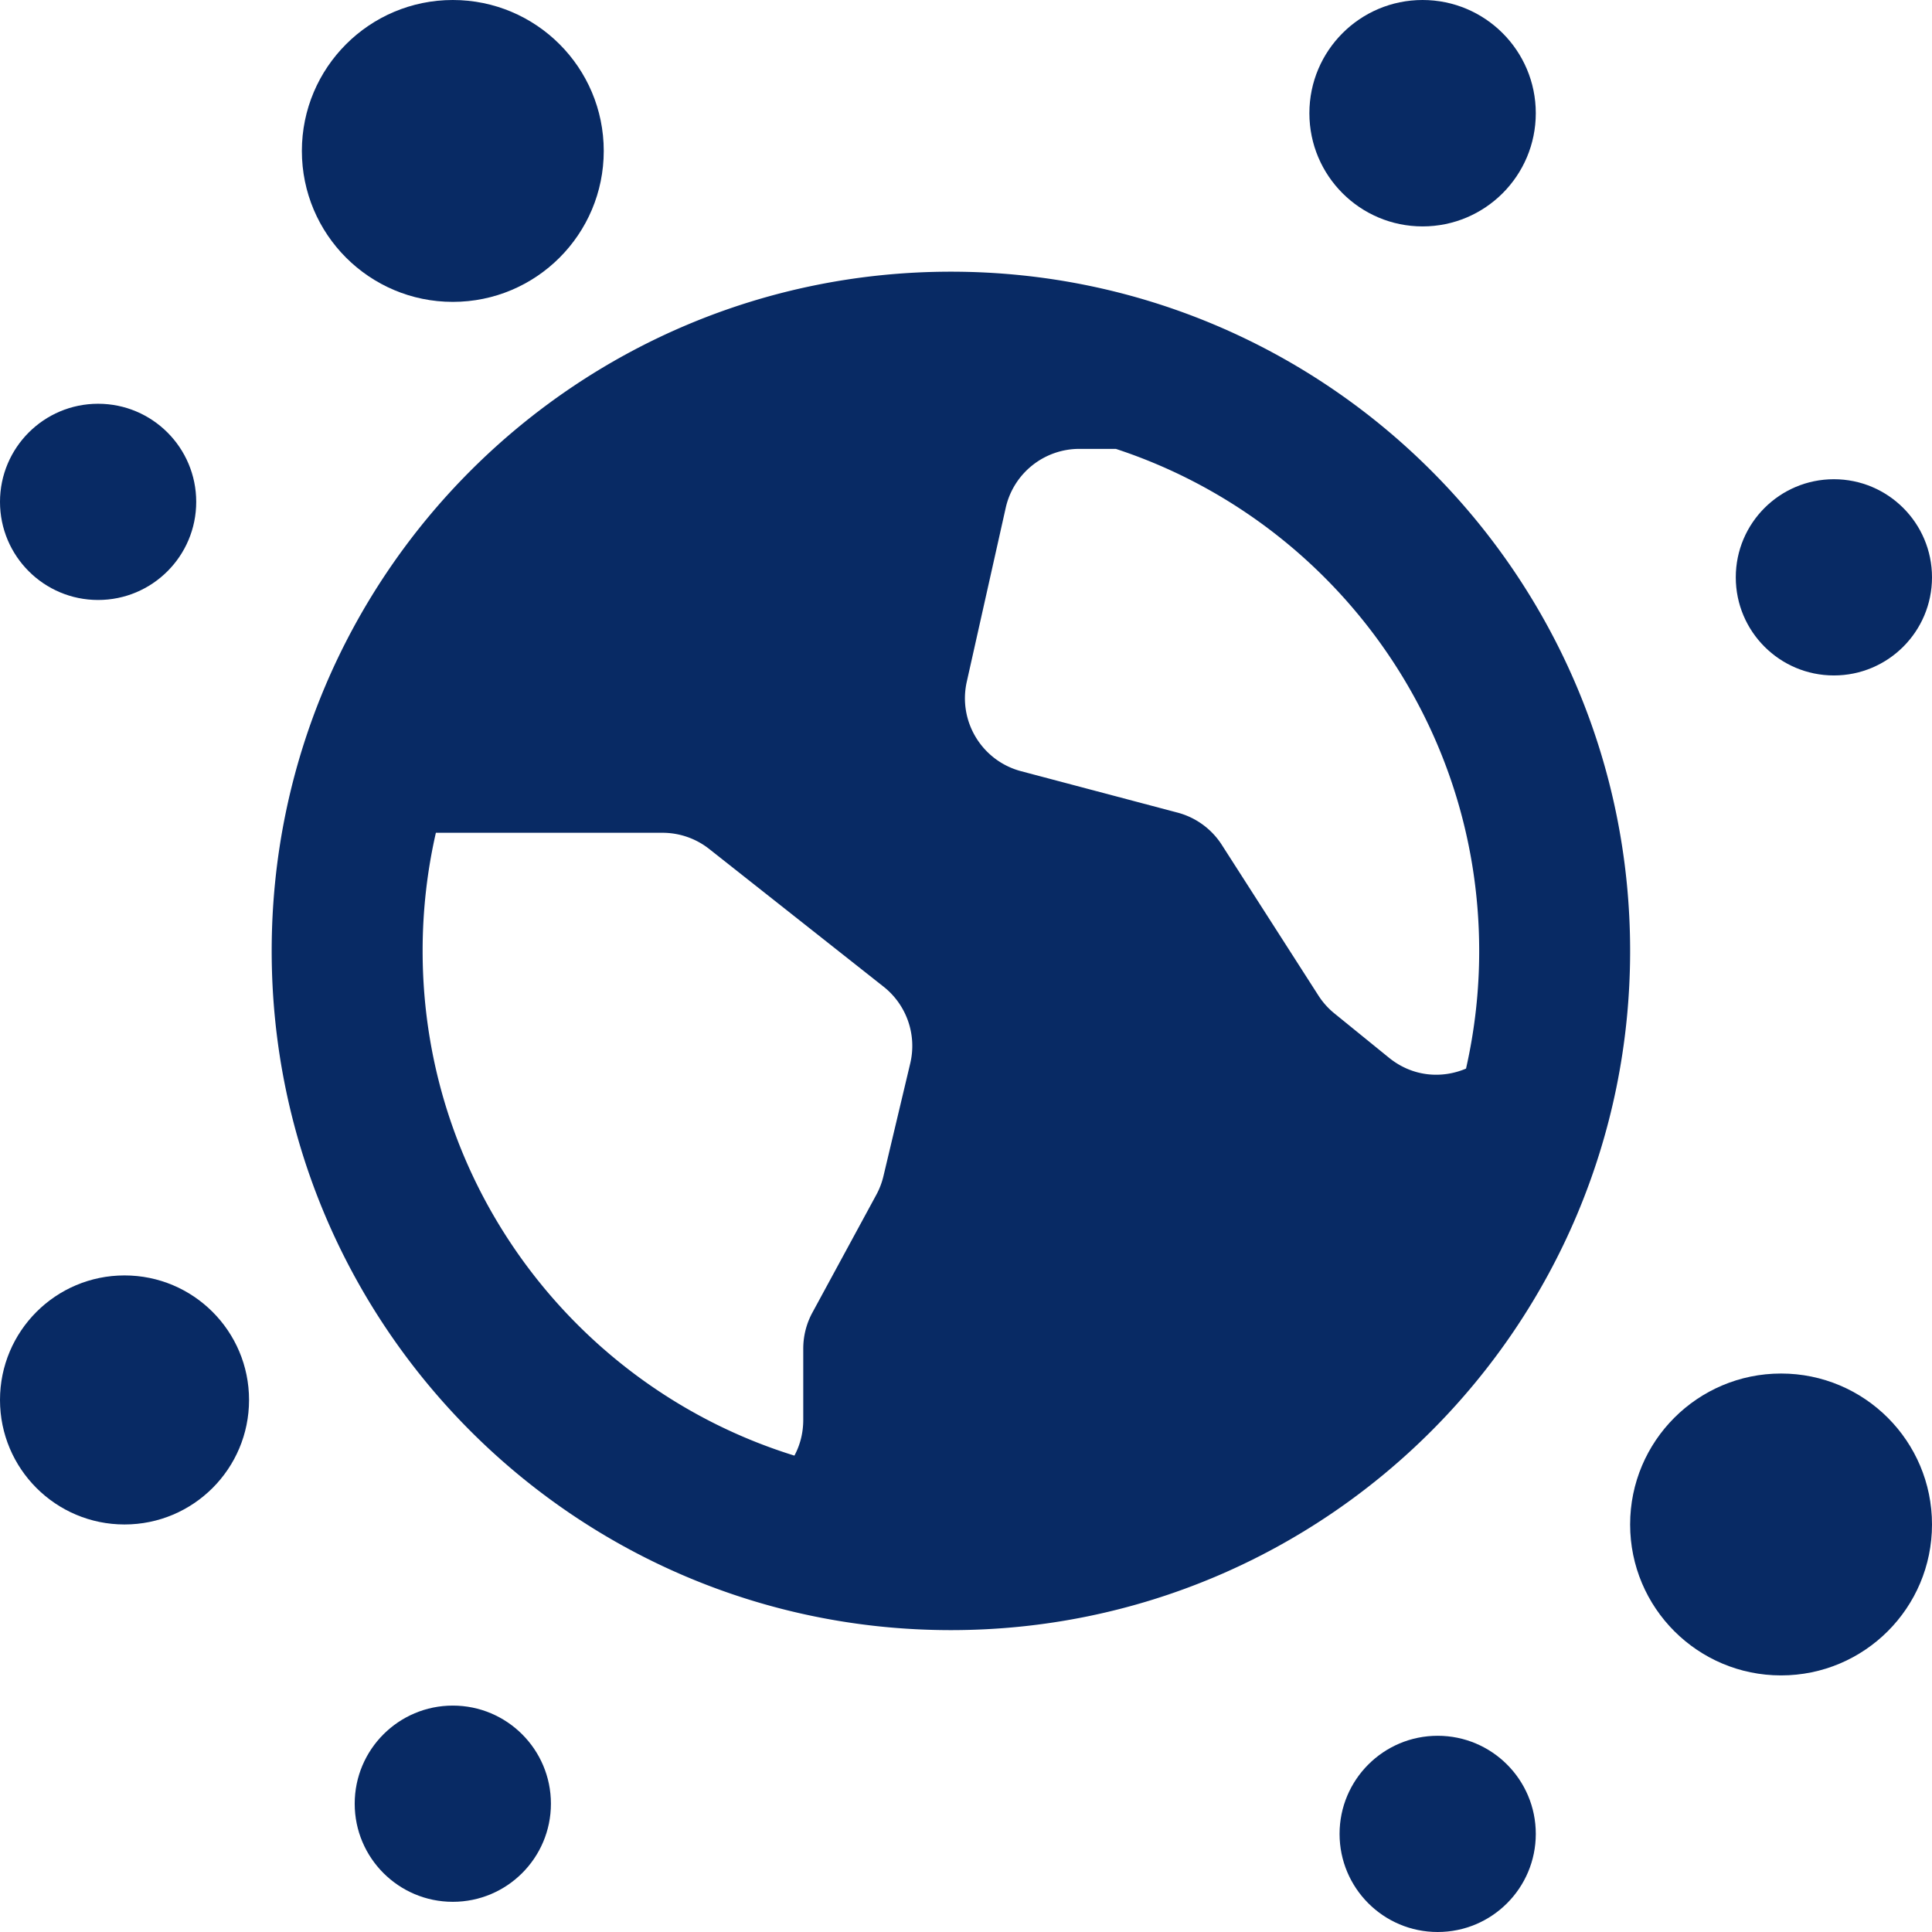
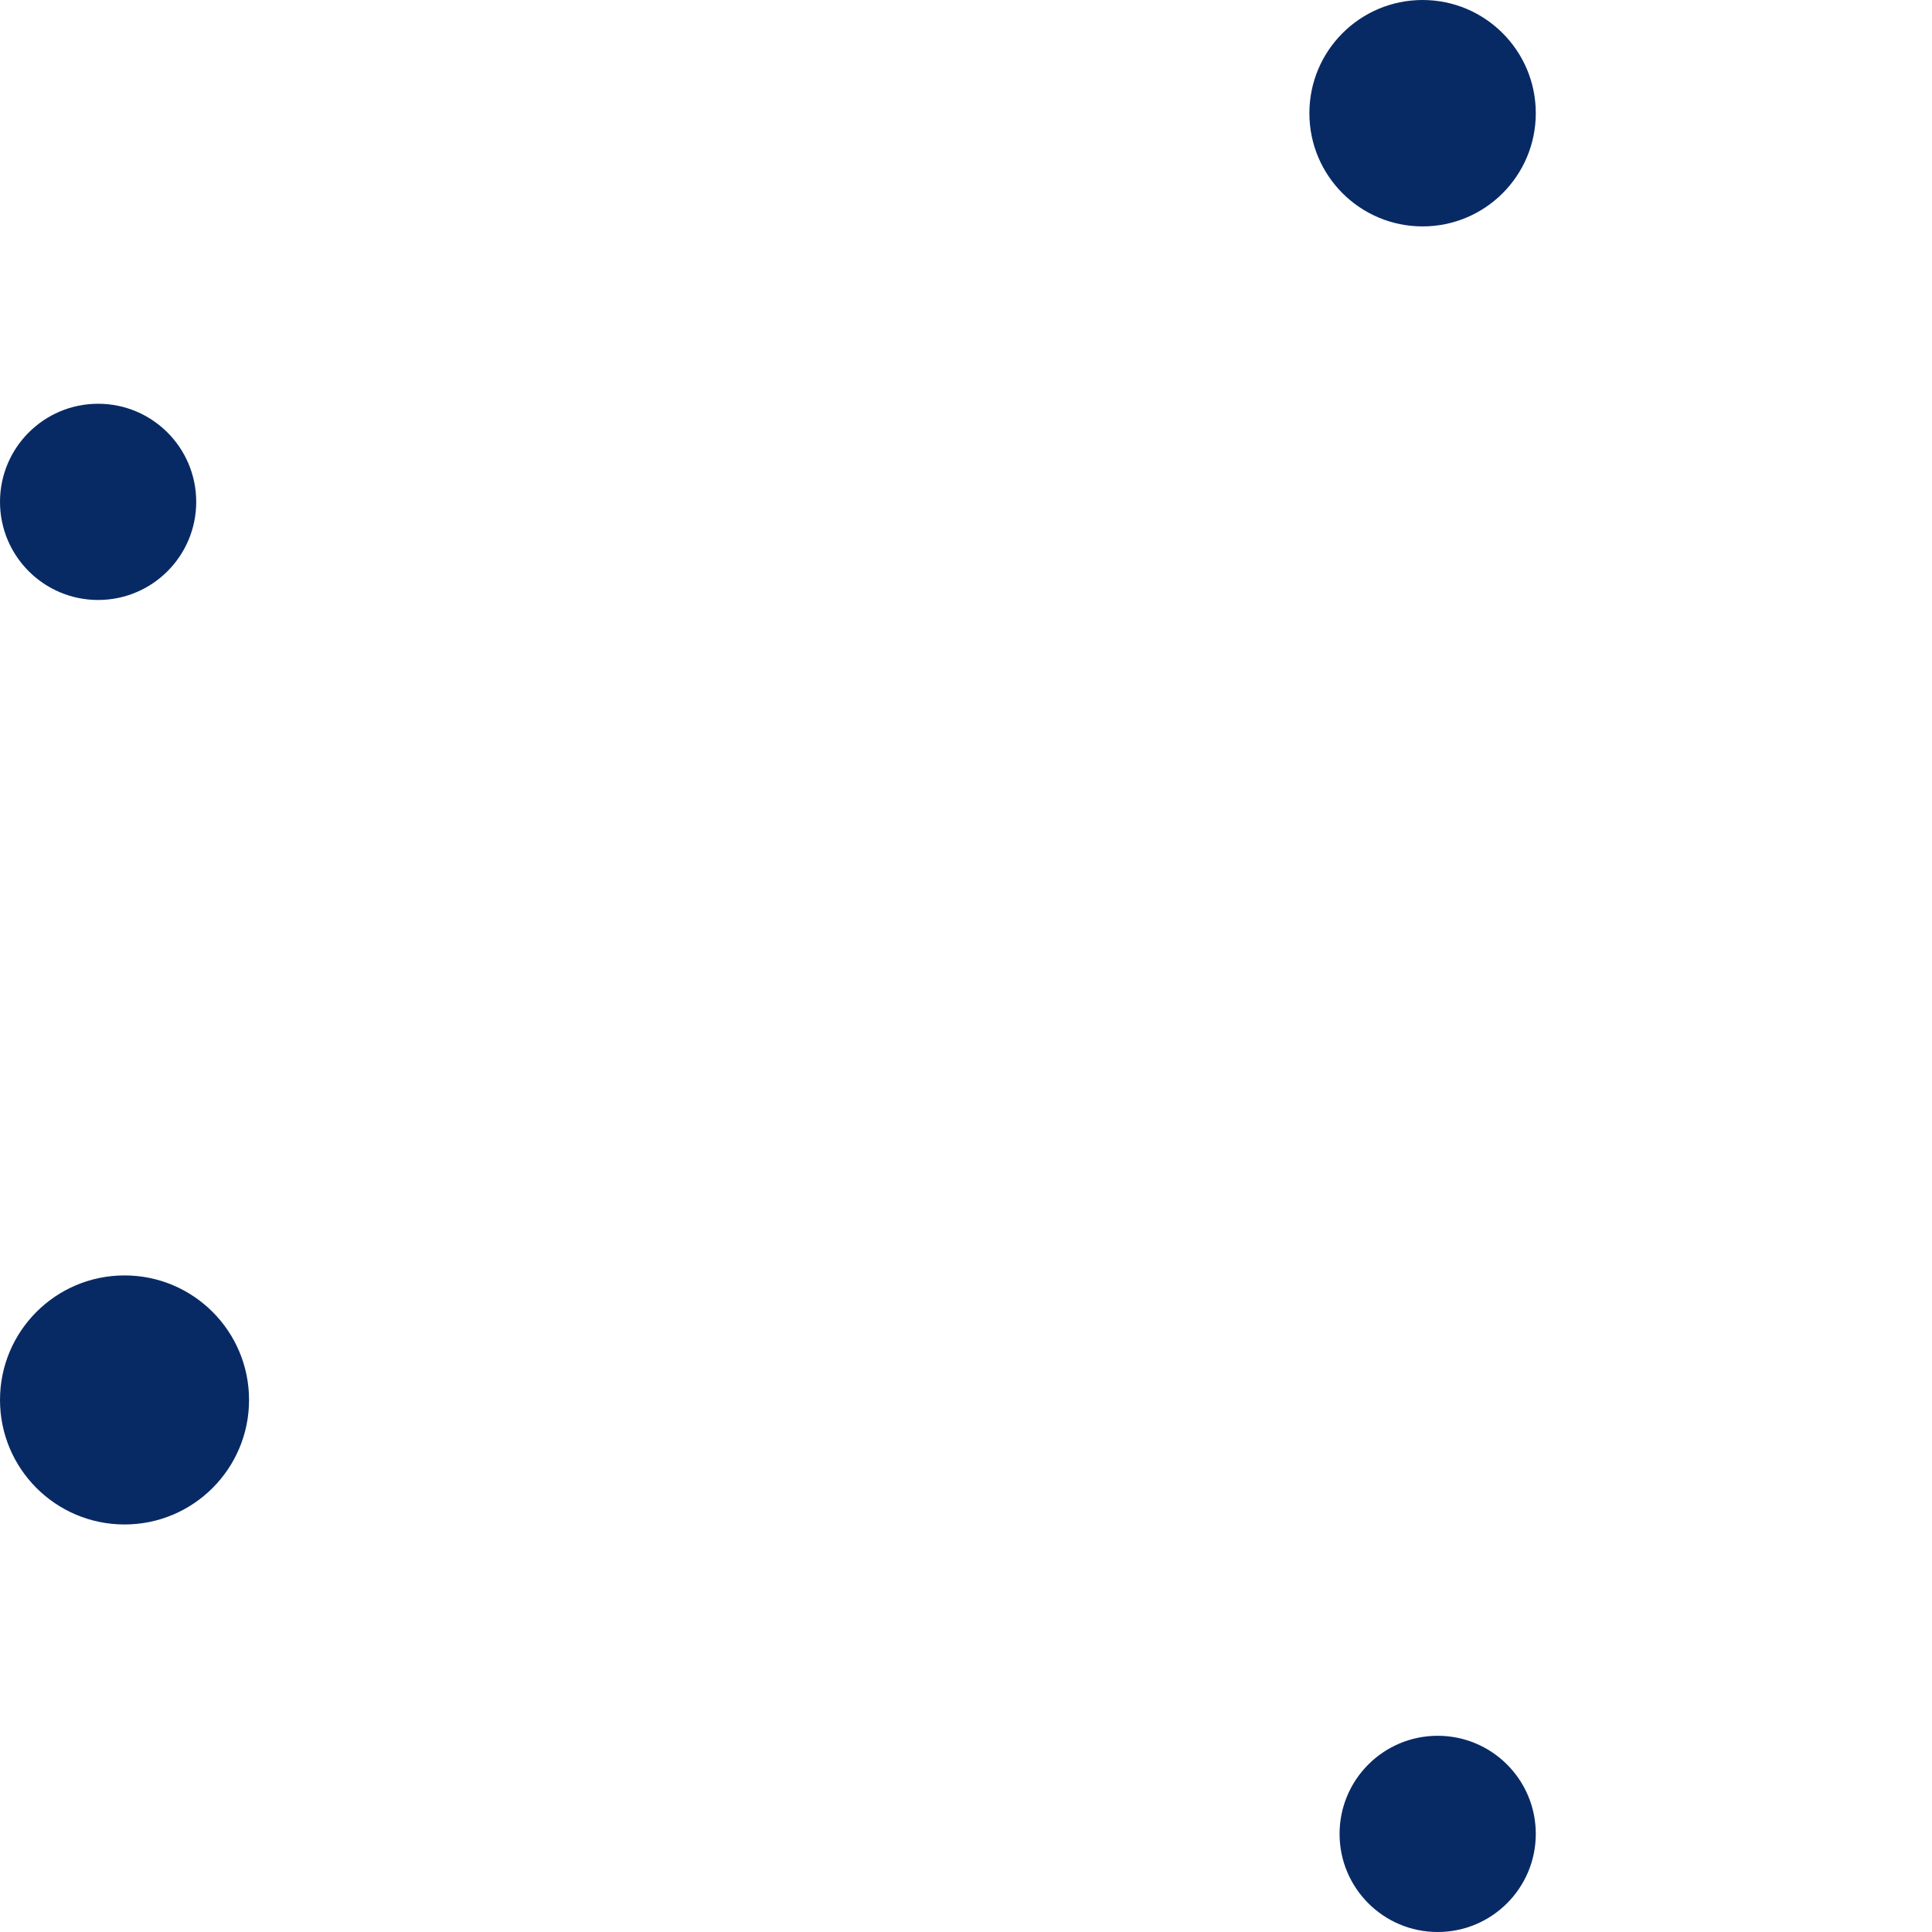
<svg xmlns="http://www.w3.org/2000/svg" width="512" height="512" fill="none">
  <style>
    g {
      fill: #082A64;
    }
    @media (prefers-color-scheme: dark) {
      g {
        fill: #fff;
      }
    }
  </style>
  <g>
-     <path fill-rule="evenodd" d="M252 432c99.411 0 180-80.589 180-180S351.411 72 252 72 72 152.589 72 252s80.589 180 180 180Zm136.513-148.812A140.439 140.439 0 0 0 392 252c0-62.058-40.378-114.686-96.296-133.043h-9.663a20 20 0 0 0-19.517 15.63l-10.319 46.086c-2.348 10.487 4.011 20.955 14.4 23.704l41.464 10.974a20 20 0 0 1 11.719 8.539l25.608 39.939a20.014 20.014 0 0 0 4.229 4.731l14.463 11.744c6.278 5.098 14.046 5.602 20.425 2.884ZM210.528 385.755C153.456 368.079 112 314.881 112 252c0-10.762 1.214-21.24 3.513-31.304h60.056c4.498 0 8.865 1.516 12.395 4.304l46.197 36.484a20 20 0 0 1 7.063 20.32l-7.108 29.907a20.04 20.04 0 0 1-1.88 4.914l-16.945 31.229a19.998 19.998 0 0 0-2.421 9.539v18.88c0 3.524-.861 6.725-2.342 9.482Z" clip-rule="evenodd" />
    <circle cx="377" cy="30" r="30" />
-     <circle cx="486" cy="153" r="26" />
    <circle cx="381" cy="486" r="26" />
-     <circle cx="120" cy="478" r="26" />
    <circle cx="33" cy="371" r="33" />
    <circle cx="26" cy="133" r="26" />
-     <circle cx="120" cy="40" r="40" />
-     <circle cx="472" cy="404" r="40" />
  </g>
</svg>